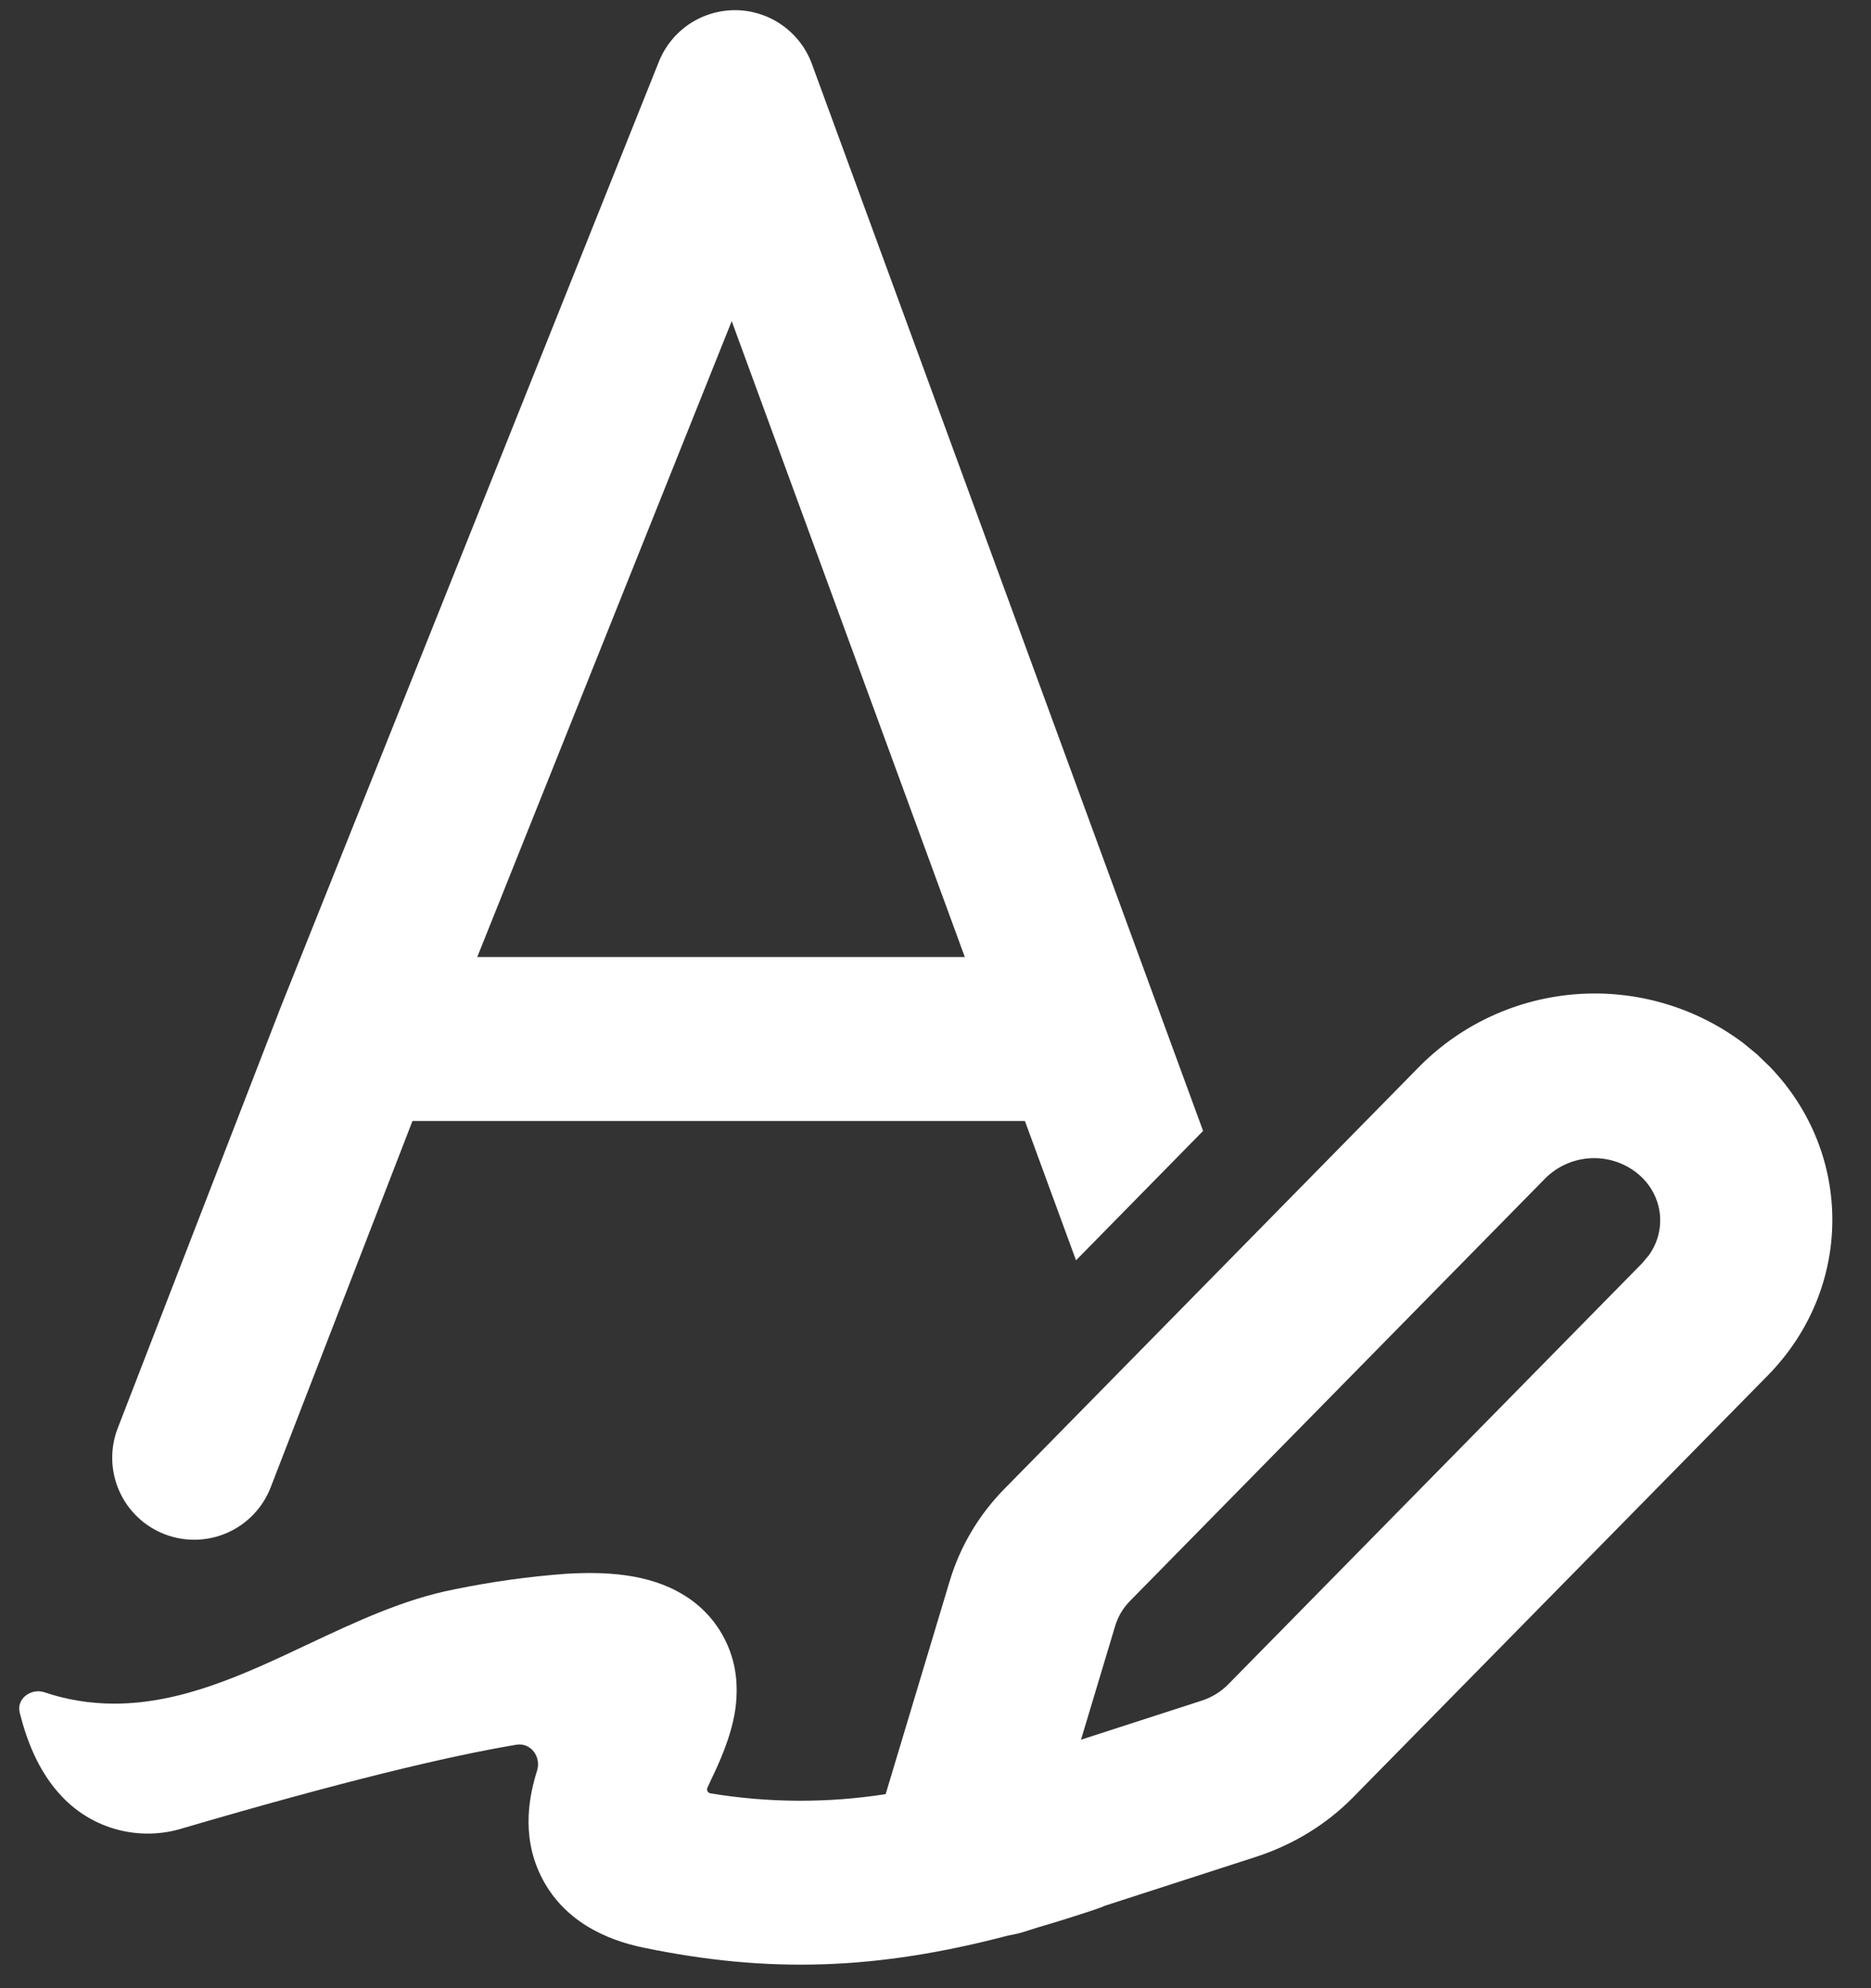
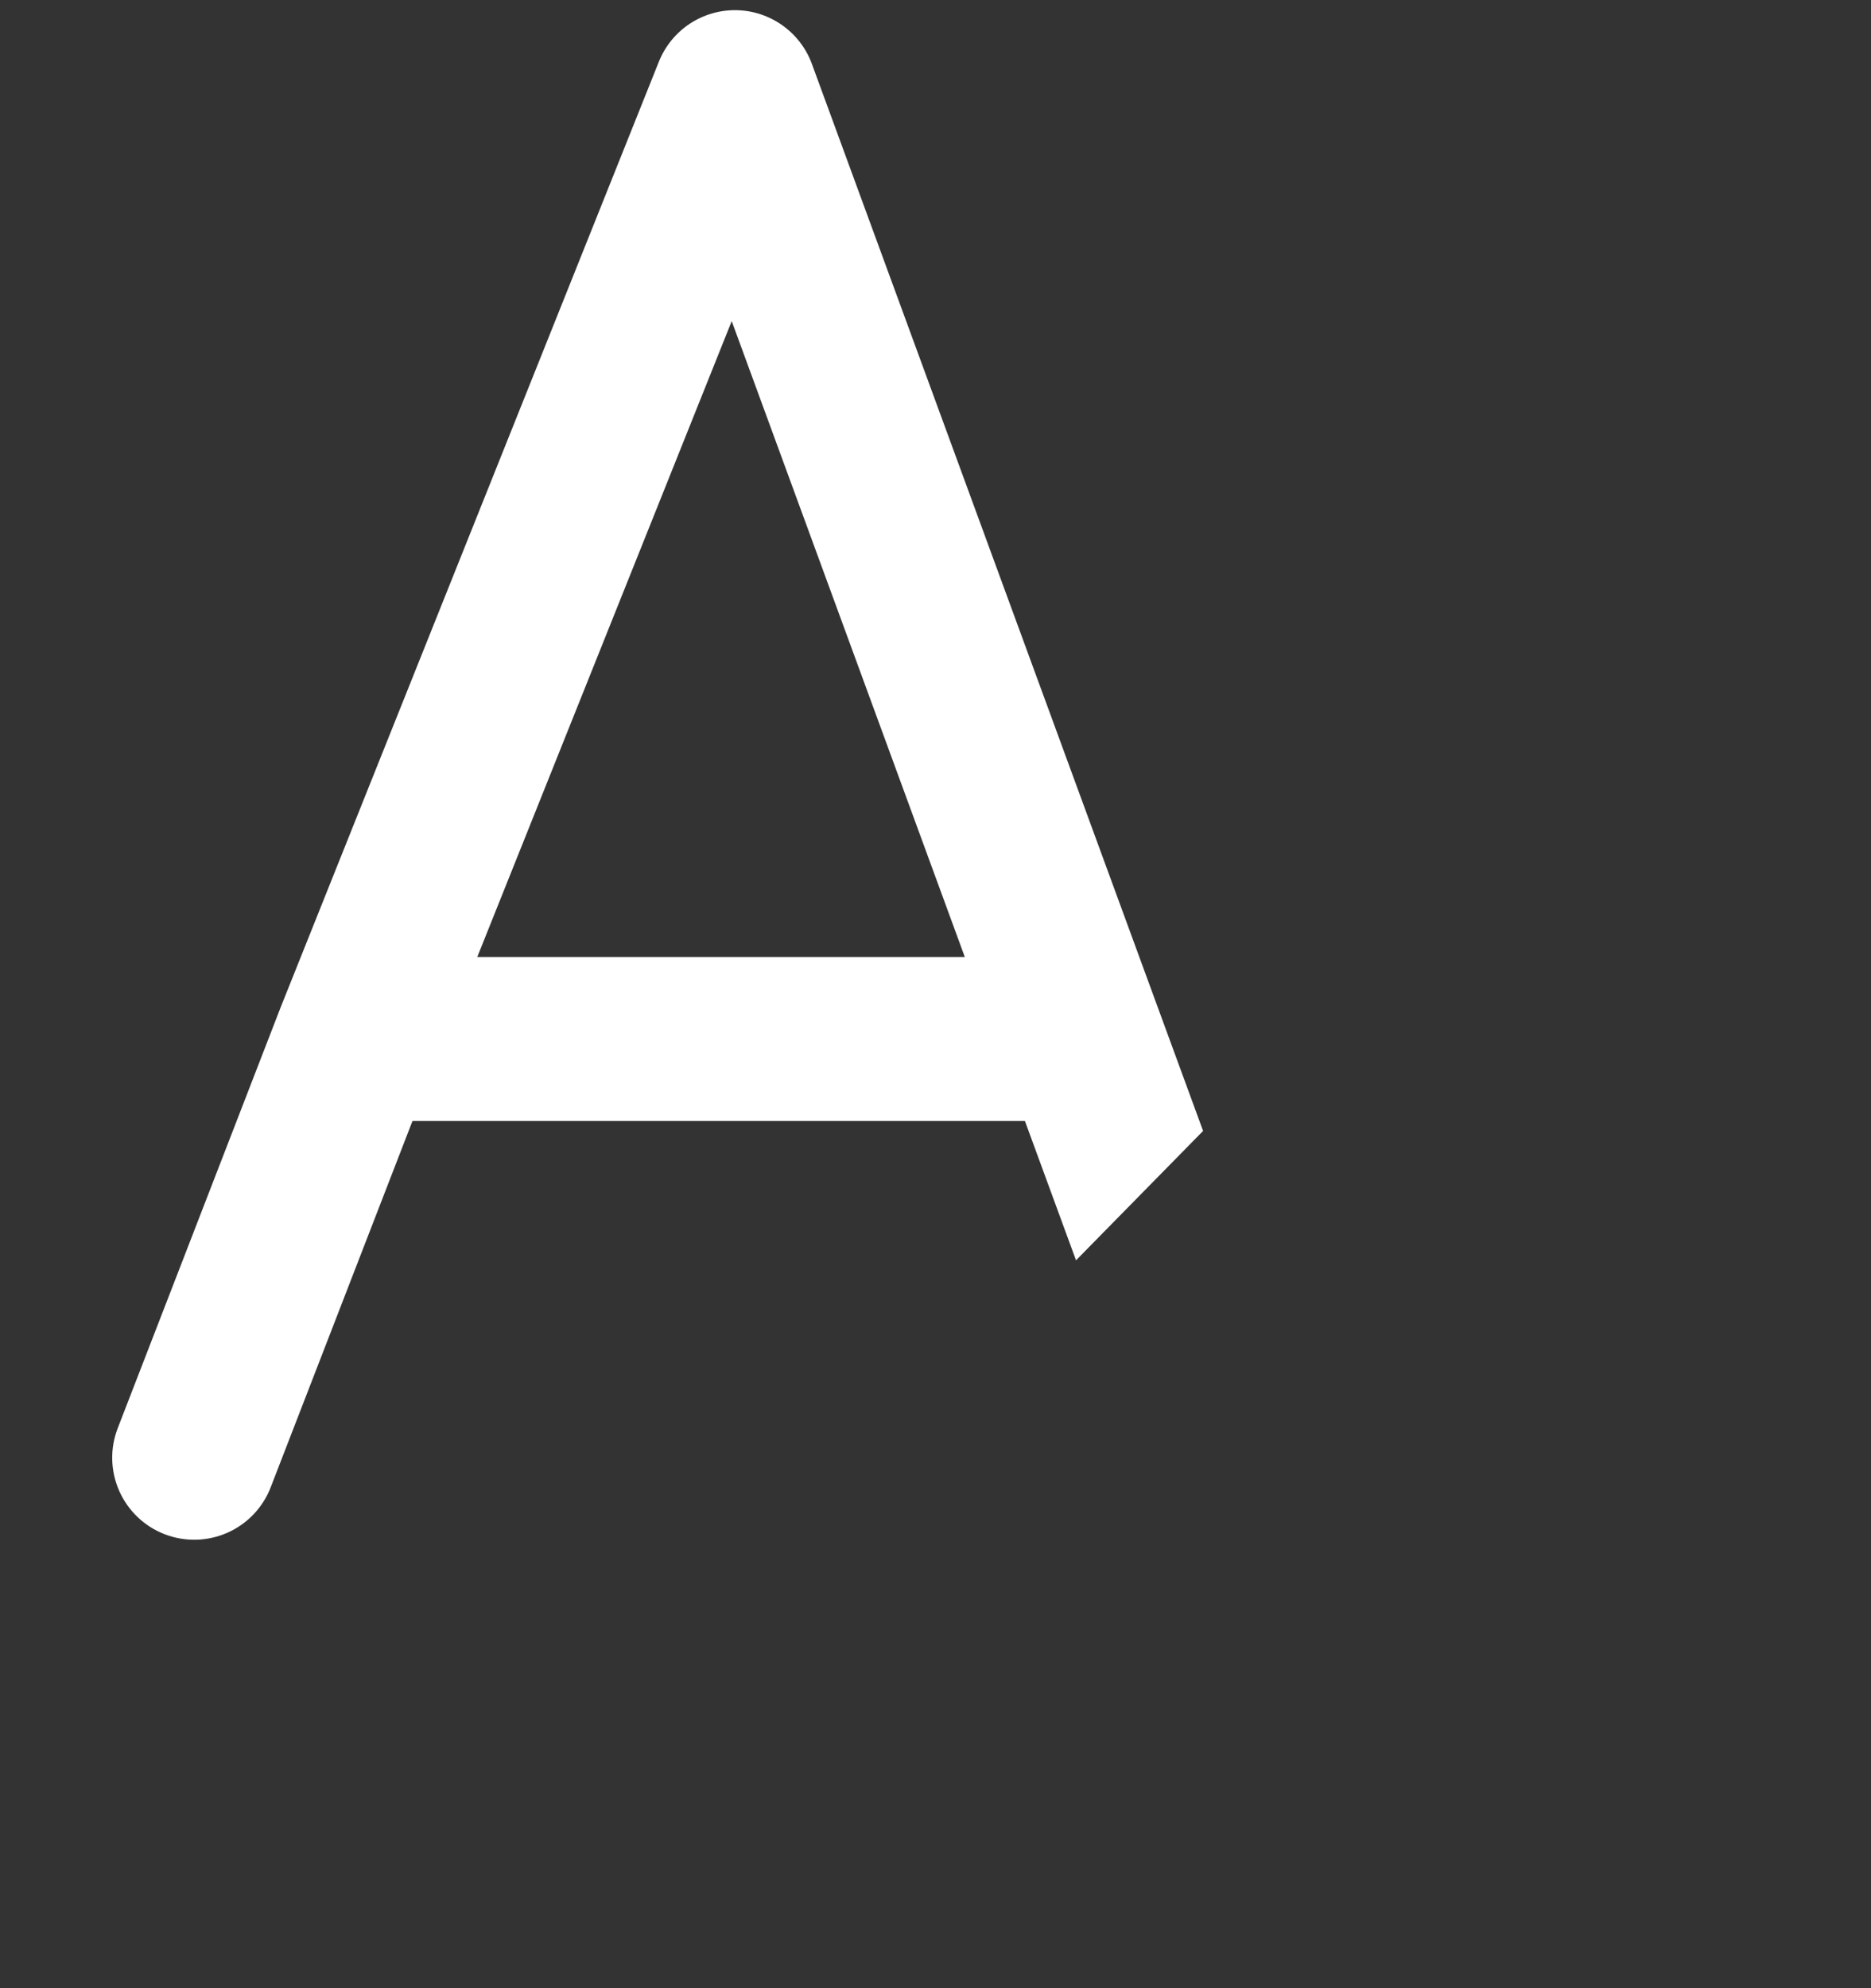
<svg xmlns="http://www.w3.org/2000/svg" width="48" height="51" viewBox="0 0 48 51" fill="none">
  <rect x="0" y="0" width="48" height="51" fill="#333333" stroke="none" />
  <path d="M18.887 0.261C19.755 0.275 20.529 0.822 20.829 1.64L30.865 29.01L27.605 32.329L26.294 28.755H10.582L6.944 38.153C6.743 38.673 6.343 39.092 5.833 39.317C5.322 39.543 4.743 39.556 4.223 39.355C3.703 39.154 3.284 38.754 3.058 38.243C2.833 37.733 2.819 37.154 3.021 36.633L7.18 25.891L7.188 25.869L16.905 1.578C17.064 1.184 17.338 0.847 17.691 0.612C18.045 0.377 18.462 0.255 18.887 0.261ZM18.772 8.237L12.244 24.549H24.752L18.772 8.237Z" fill="white" />
-   <path d="M45.075 27.045L44.714 26.748L44.705 26.742C43.485 25.832 41.978 25.392 40.459 25.501C38.941 25.61 37.512 26.261 36.435 27.337L25.776 38.183C25.115 38.852 24.633 39.665 24.366 40.551L22.721 46.022C21.232 46.255 19.714 46.248 18.226 46.002C18.21 45.999 18.196 45.993 18.183 45.984C18.17 45.975 18.16 45.963 18.152 45.95C18.144 45.936 18.14 45.921 18.139 45.905C18.139 45.889 18.141 45.873 18.148 45.859L18.251 45.635C18.436 45.251 18.756 44.567 18.862 43.864C18.918 43.471 18.938 42.928 18.725 42.35C18.505 41.752 18.088 41.245 17.542 40.915C16.634 40.355 15.505 40.313 14.535 40.369C13.564 40.44 12.599 40.575 11.645 40.772C10.351 41.025 9.12 41.605 7.893 42.182C6.278 42.944 4.67 43.701 2.929 43.701C2.304 43.701 1.704 43.6 1.141 43.41C0.796 43.295 0.418 43.575 0.505 43.928C0.665 44.567 0.959 45.433 1.604 46.1C1.995 46.509 2.492 46.8 3.04 46.94C3.588 47.08 4.164 47.064 4.703 46.893C8.778 45.699 11.486 45.049 13.246 44.755C13.616 44.693 13.89 45.063 13.778 45.422C13.602 45.982 13.349 47.042 13.873 48.112C14.44 49.278 15.555 49.766 16.519 49.962C19.723 50.624 22.489 50.537 25.869 49.648C26.018 49.624 26.165 49.588 26.309 49.542L26.637 49.438C27.116 49.298 27.609 49.144 28.119 48.973C28.196 48.948 28.27 48.919 28.343 48.886L32.231 47.628C33.178 47.319 34.033 46.798 34.717 46.1L45.353 35.282C47.556 33.037 47.547 29.579 45.403 27.362L45.075 27.045ZM28.61 41.706C28.682 41.466 28.812 41.248 28.988 41.069L39.647 30.223C39.964 29.908 40.389 29.724 40.837 29.709C41.285 29.694 41.721 29.848 42.059 30.142C42.673 30.686 42.76 31.56 42.301 32.199L42.132 32.401L31.505 43.211C31.315 43.401 31.083 43.544 30.827 43.625L27.733 44.626L28.61 41.706Z" fill="white" />
</svg>